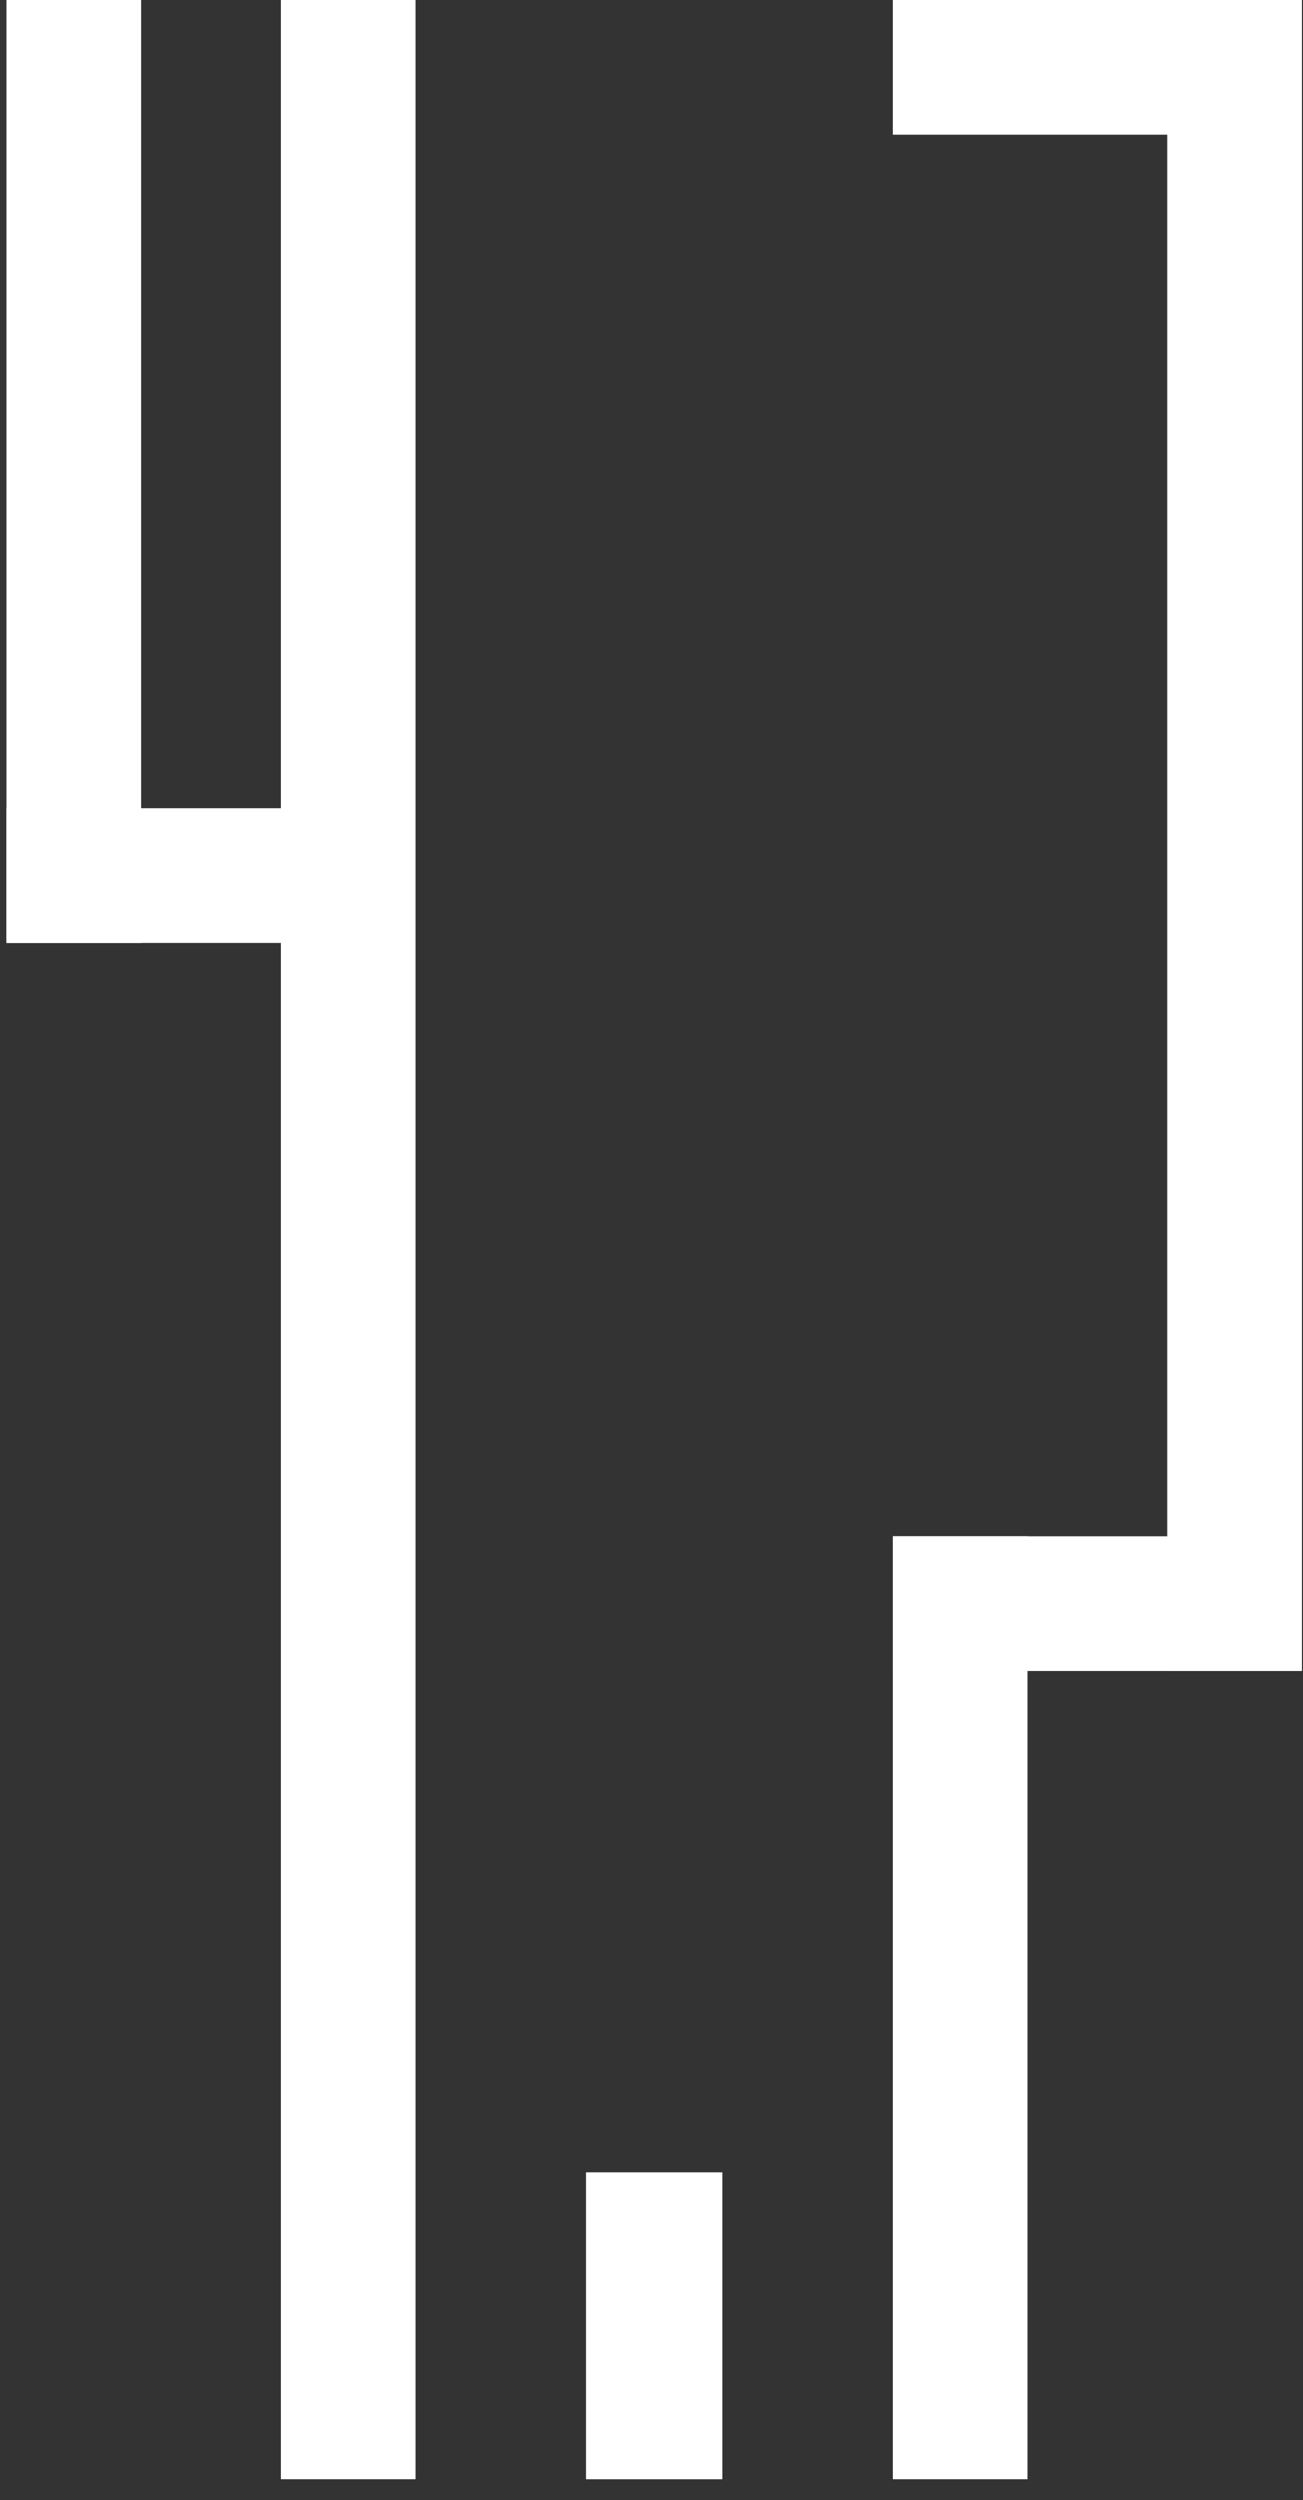
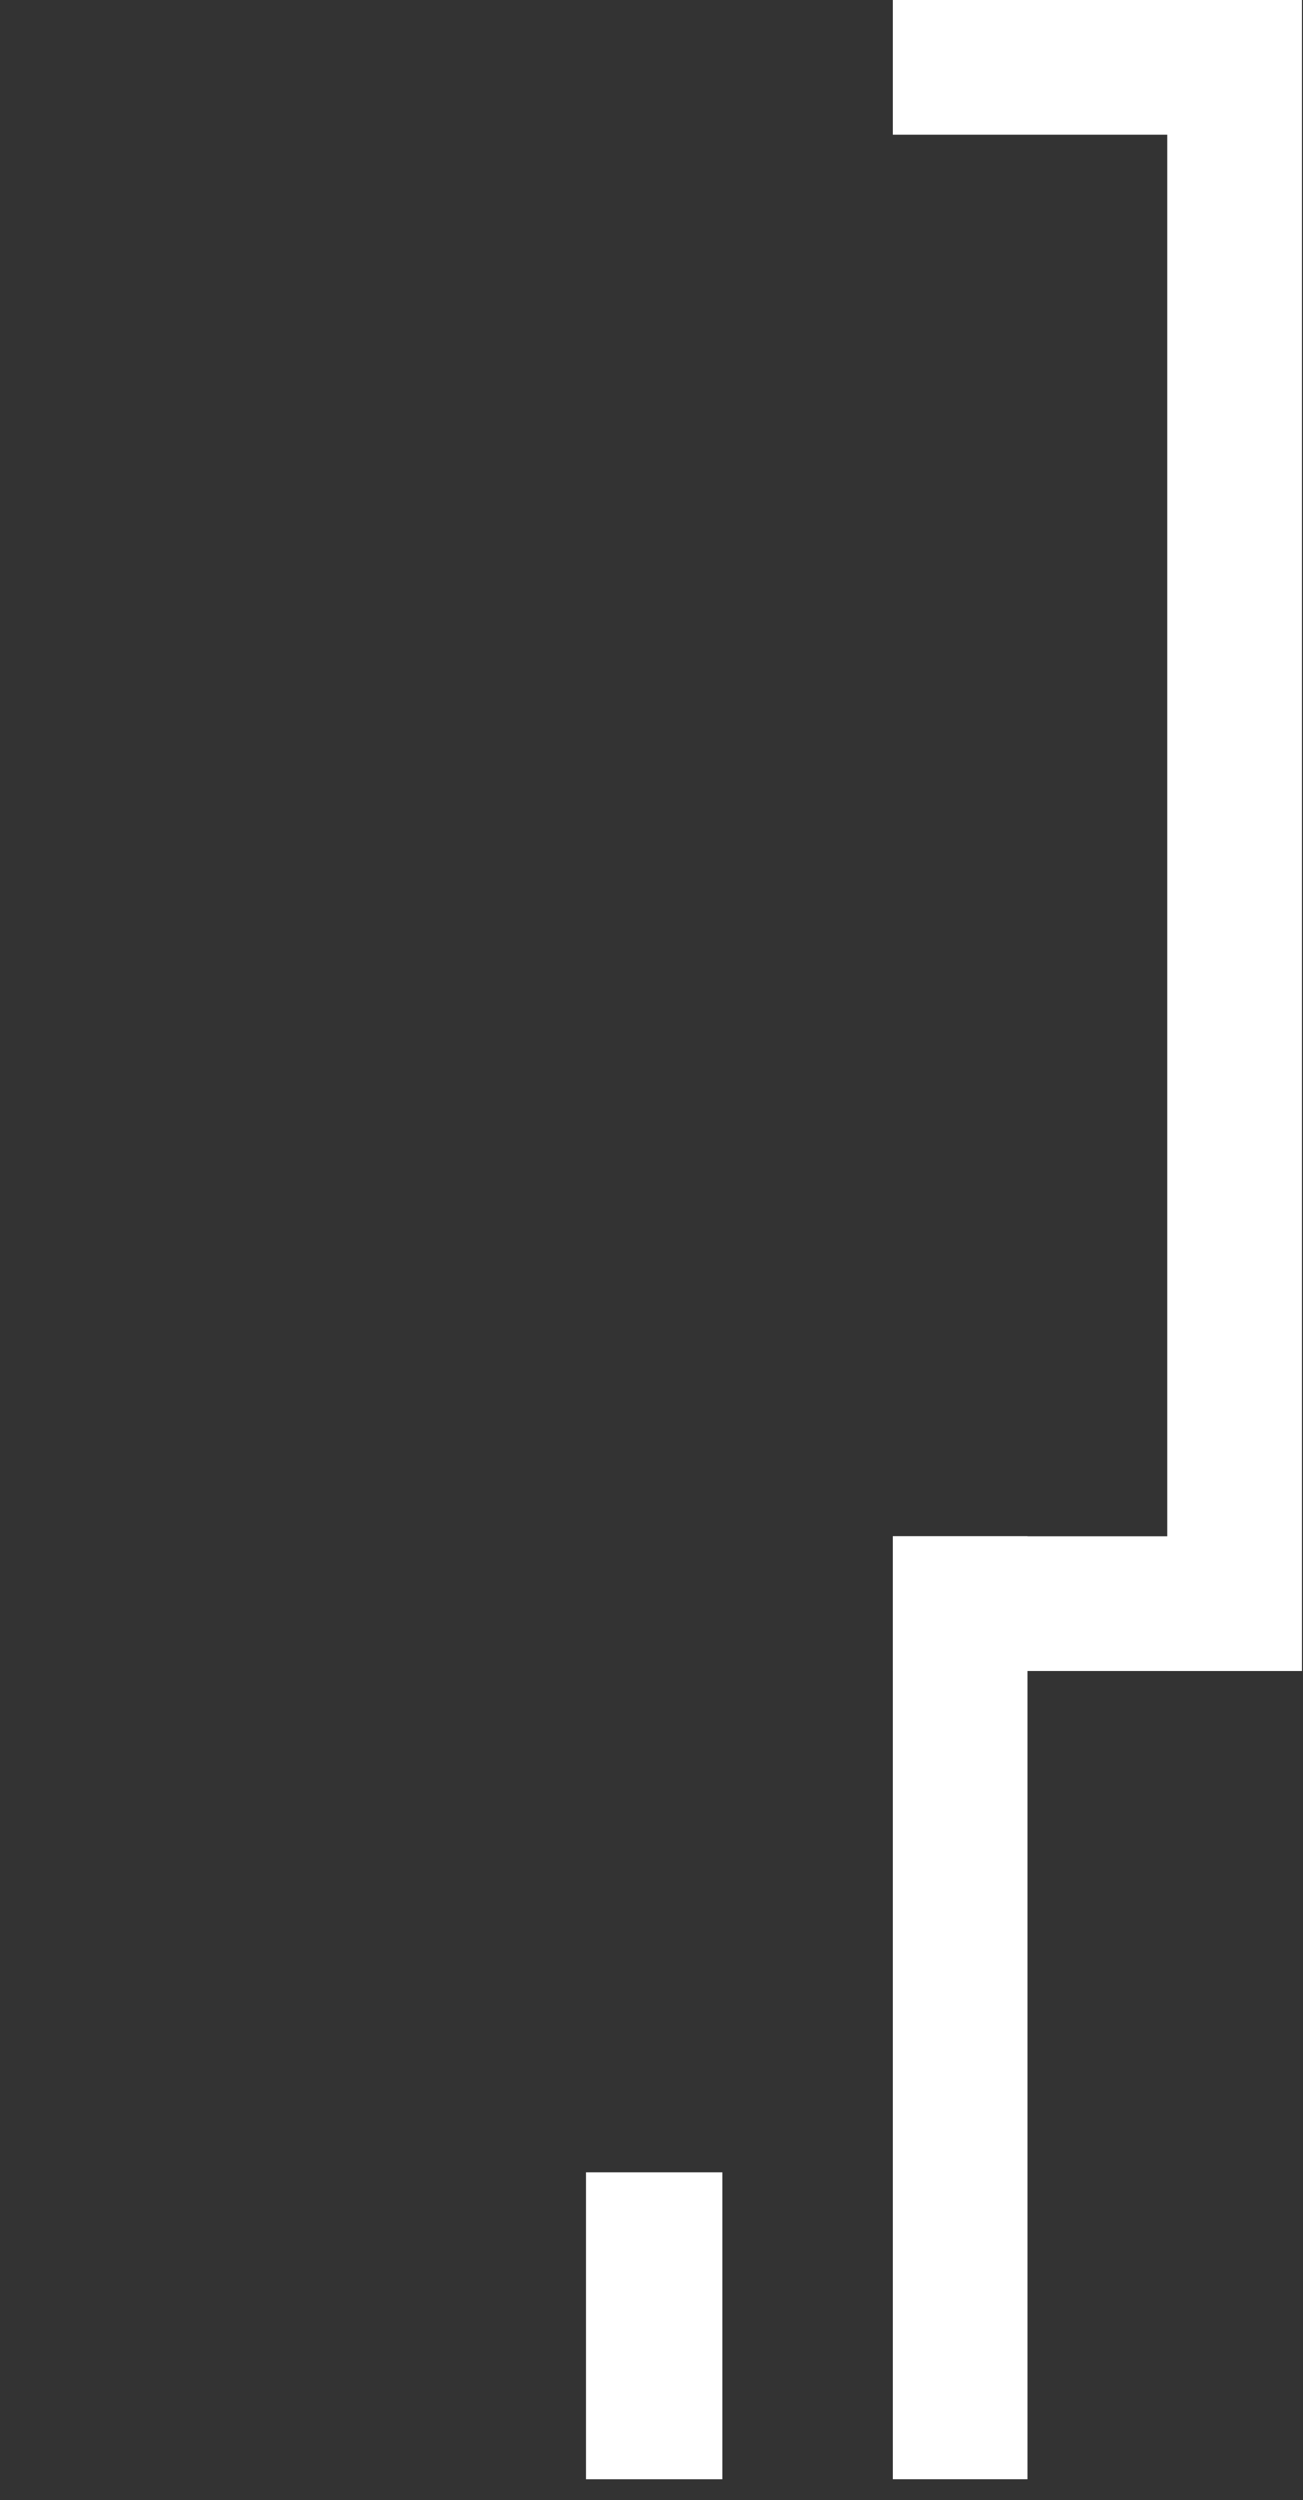
<svg xmlns="http://www.w3.org/2000/svg" width="61" height="117" viewBox="0 0 61 117" fill="none">
  <rect x="0" y="0" width="61" height="117" fill="#333333" stroke="none" />
-   <path d="M19.454 0H13.15V116.026H19.454V0Z" fill="white" />
-   <path d="M19.374 37.825H0.303V44.129H19.374V37.825Z" fill="white" />
-   <path d="M6.607 0H0.303V44.128H6.607V0Z" fill="white" />
  <path d="M33.818 101.663H27.434V116.027H33.818V101.663Z" fill="white" />
  <path d="M60.95 0H54.645V78.202H60.95V0Z" fill="white" />
  <path d="M60.87 71.897H41.798V78.201H60.87V71.897Z" fill="white" />
  <path d="M60.87 0H41.798V6.304H60.87V0Z" fill="white" />
  <path d="M48.102 71.897H41.798V116.026H48.102V71.897Z" fill="white" />
</svg>